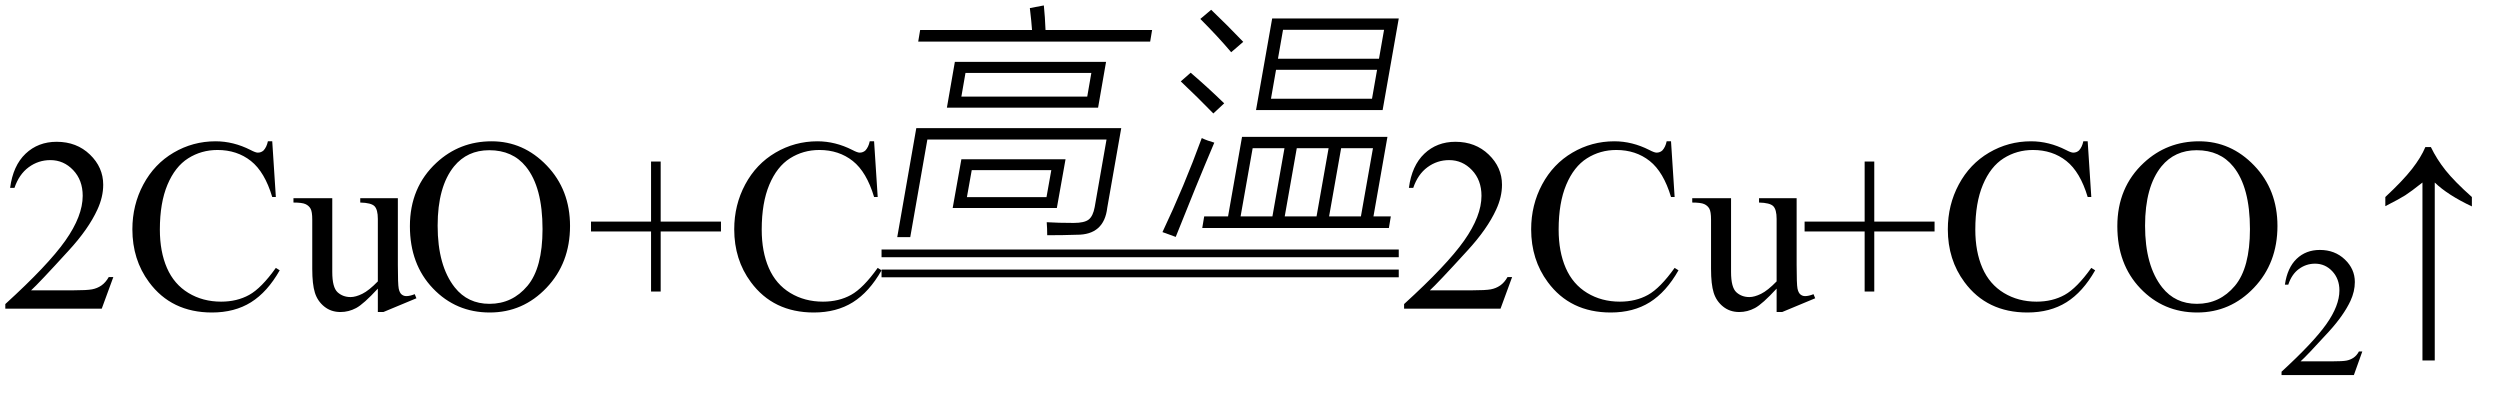
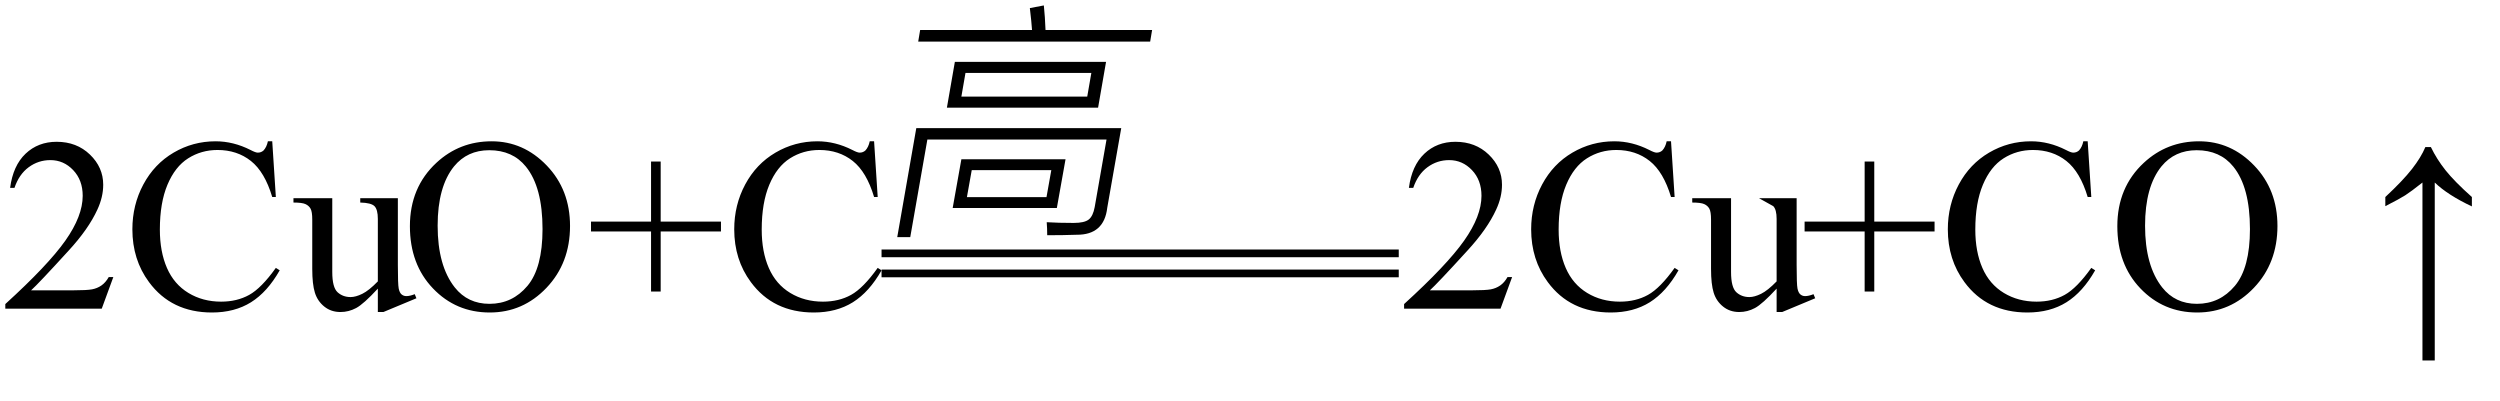
<svg xmlns="http://www.w3.org/2000/svg" stroke-dasharray="none" shape-rendering="auto" font-family="'Dialog'" width="162" text-rendering="auto" fill-opacity="1" contentScriptType="text/ecmascript" color-interpolation="auto" color-rendering="auto" preserveAspectRatio="xMidYMid meet" font-size="12" fill="black" stroke="black" image-rendering="auto" stroke-miterlimit="10" zoomAndPan="magnify" version="1.0" stroke-linecap="square" stroke-linejoin="miter" contentStyleType="text/css" font-style="normal" height="26" stroke-width="1" stroke-dashoffset="0" font-weight="normal" stroke-opacity="1">
  <defs id="genericDefs" />
  <g>
    <g text-rendering="optimizeLegibility" transform="translate(0,20)" color-rendering="optimizeQuality" color-interpolation="linearRGB" image-rendering="optimizeQuality">
      <path d="M7.344 -2.047 L6.594 0 L0.344 0 L0.344 -0.297 Q3.109 -2.812 4.234 -4.406 Q5.359 -6 5.359 -7.312 Q5.359 -8.328 4.742 -8.977 Q4.125 -9.625 3.266 -9.625 Q2.484 -9.625 1.859 -9.164 Q1.234 -8.703 0.938 -7.828 L0.656 -7.828 Q0.844 -9.266 1.656 -10.039 Q2.469 -10.812 3.672 -10.812 Q4.969 -10.812 5.828 -9.984 Q6.688 -9.156 6.688 -8.031 Q6.688 -7.234 6.312 -6.422 Q5.734 -5.156 4.438 -3.75 Q2.5 -1.625 2.016 -1.188 L4.781 -1.188 Q5.625 -1.188 5.961 -1.25 Q6.297 -1.312 6.57 -1.5 Q6.844 -1.688 7.047 -2.047 L7.344 -2.047 ZM17.641 -10.844 L17.875 -7.234 L17.641 -7.234 Q17.156 -8.859 16.258 -9.57 Q15.359 -10.281 14.094 -10.281 Q13.047 -10.281 12.195 -9.742 Q11.344 -9.203 10.852 -8.031 Q10.359 -6.859 10.359 -5.125 Q10.359 -3.688 10.82 -2.633 Q11.281 -1.578 12.211 -1.016 Q13.141 -0.453 14.328 -0.453 Q15.359 -0.453 16.148 -0.891 Q16.938 -1.328 17.875 -2.641 L18.125 -2.484 Q17.328 -1.078 16.266 -0.414 Q15.203 0.25 13.734 0.25 Q11.109 0.25 9.656 -1.719 Q8.578 -3.172 8.578 -5.141 Q8.578 -6.719 9.289 -8.047 Q10 -9.375 11.25 -10.109 Q12.5 -10.844 13.969 -10.844 Q15.125 -10.844 16.234 -10.281 Q16.562 -10.109 16.703 -10.109 Q16.922 -10.109 17.078 -10.25 Q17.281 -10.469 17.359 -10.844 L17.641 -10.844 ZM25.781 -7.156 L25.781 -2.828 Q25.781 -1.578 25.836 -1.305 Q25.891 -1.031 26.023 -0.922 Q26.156 -0.812 26.328 -0.812 Q26.562 -0.812 26.875 -0.938 L26.984 -0.672 L24.844 0.219 L24.484 0.219 L24.484 -1.297 Q23.562 -0.297 23.078 -0.039 Q22.594 0.219 22.062 0.219 Q21.453 0.219 21.016 -0.133 Q20.578 -0.484 20.406 -1.031 Q20.234 -1.578 20.234 -2.578 L20.234 -5.766 Q20.234 -6.281 20.125 -6.477 Q20.016 -6.672 19.797 -6.773 Q19.578 -6.875 19.016 -6.875 L19.016 -7.156 L21.531 -7.156 L21.531 -2.375 Q21.531 -1.375 21.875 -1.062 Q22.219 -0.75 22.719 -0.75 Q23.047 -0.75 23.477 -0.961 Q23.906 -1.172 24.484 -1.766 L24.484 -5.812 Q24.484 -6.422 24.266 -6.641 Q24.047 -6.859 23.344 -6.875 L23.344 -7.156 L25.781 -7.156 ZM31.859 -10.844 Q33.922 -10.844 35.43 -9.273 Q36.938 -7.703 36.938 -5.359 Q36.938 -2.953 35.414 -1.352 Q33.891 0.25 31.734 0.25 Q29.547 0.25 28.055 -1.312 Q26.562 -2.875 26.562 -5.344 Q26.562 -7.859 28.281 -9.453 Q29.781 -10.844 31.859 -10.844 ZM31.703 -10.266 Q30.281 -10.266 29.422 -9.219 Q28.359 -7.906 28.359 -5.375 Q28.359 -2.781 29.469 -1.375 Q30.312 -0.312 31.719 -0.312 Q33.203 -0.312 34.18 -1.477 Q35.156 -2.641 35.156 -5.156 Q35.156 -7.875 34.078 -9.203 Q33.219 -10.266 31.703 -10.266 ZM42.188 -1.109 L42.188 -5 L38.297 -5 L38.297 -5.641 L42.188 -5.641 L42.188 -9.531 L42.812 -9.531 L42.812 -5.641 L46.719 -5.641 L46.719 -5 L42.812 -5 L42.812 -1.109 L42.188 -1.109 ZM56.641 -10.844 L56.875 -7.234 L56.641 -7.234 Q56.156 -8.859 55.258 -9.57 Q54.359 -10.281 53.094 -10.281 Q52.047 -10.281 51.195 -9.742 Q50.344 -9.203 49.852 -8.031 Q49.359 -6.859 49.359 -5.125 Q49.359 -3.688 49.82 -2.633 Q50.281 -1.578 51.211 -1.016 Q52.141 -0.453 53.328 -0.453 Q54.359 -0.453 55.148 -0.891 Q55.938 -1.328 56.875 -2.641 L57.125 -2.484 Q56.328 -1.078 55.266 -0.414 Q54.203 0.25 52.734 0.25 Q50.109 0.25 48.656 -1.719 Q47.578 -3.172 47.578 -5.141 Q47.578 -6.719 48.289 -8.047 Q49 -9.375 50.25 -10.109 Q51.5 -10.844 52.969 -10.844 Q54.125 -10.844 55.234 -10.281 Q55.562 -10.109 55.703 -10.109 Q55.922 -10.109 56.078 -10.25 Q56.281 -10.469 56.359 -10.844 L56.641 -10.844 Z" stroke="none" />
    </g>
    <g text-rendering="optimizeLegibility" transform="translate(57.125,13.493)" color-rendering="optimizeQuality" color-interpolation="linearRGB" image-rendering="optimizeQuality">
      <path d="M4.75 -9.484 L14.547 -9.484 L14.031 -6.516 L4.234 -6.516 L4.75 -9.484 ZM1.859 1.875 L1.016 1.875 L2.25 -5.188 L15.531 -5.188 L14.625 -0.031 Q14.422 1.734 12.641 1.719 Q11.797 1.75 10.734 1.75 Q10.734 1.312 10.703 0.906 Q11.453 0.953 12.453 0.953 Q13.141 0.953 13.422 0.734 Q13.703 0.516 13.812 -0.078 L14.578 -4.453 L2.969 -4.453 L1.859 1.875 ZM5.172 -3.172 L11.922 -3.172 L11.359 -0.016 L4.609 -0.016 L5.172 -3.172 ZM5.438 -8.766 L5.172 -7.234 L13.328 -7.234 L13.594 -8.766 L5.438 -8.766 ZM9.609 -12.969 L10.516 -13.141 Q10.594 -12.375 10.625 -11.547 L17.531 -11.547 L17.406 -10.797 L2.375 -10.797 L2.5 -11.547 L9.75 -11.547 Q9.719 -12.047 9.609 -12.969 ZM5.844 -2.469 L5.531 -0.719 L10.688 -0.719 L11 -2.469 L5.844 -2.469 Z" stroke="none" />
    </g>
    <g text-rendering="optimizeLegibility" transform="translate(74.656,13.493)" color-rendering="optimizeQuality" color-interpolation="linearRGB" image-rendering="optimizeQuality">
-       <path d="M3.375 0.531 L4.922 0.531 L5.828 -4.625 L15.25 -4.625 L14.344 0.531 L15.469 0.531 L15.344 1.281 L3.25 1.281 L3.375 0.531 ZM7.781 -12.297 L15.984 -12.297 L14.938 -6.359 L6.734 -6.359 L7.781 -12.297 ZM8.484 -11.562 L8.156 -9.688 L14.703 -9.688 L15.031 -11.562 L8.484 -11.562 ZM8.031 -8.969 L7.703 -7.094 L14.25 -7.094 L14.578 -8.969 L8.031 -8.969 ZM6.516 -3.891 L5.734 0.531 L7.797 0.531 L8.578 -3.891 L6.516 -3.891 ZM14.312 -3.891 L12.25 -3.891 L11.469 0.531 L13.531 0.531 L14.312 -3.891 ZM9.375 -3.891 L8.594 0.531 L10.656 0.531 L11.438 -3.891 L9.375 -3.891 ZM0.672 1.547 Q2.078 -1.422 3.219 -4.547 Q3.578 -4.375 4.031 -4.25 Q2.812 -1.375 1.531 1.859 L0.672 1.547 ZM5.125 -10.109 Q4.266 -11.125 3.125 -12.266 L3.828 -12.859 Q4.891 -11.844 5.906 -10.781 L5.125 -10.109 ZM3.969 -6.141 Q2.969 -7.172 1.859 -8.219 L2.5 -8.781 Q3.594 -7.844 4.672 -6.797 L3.969 -6.141 Z" stroke="none" />
-     </g>
+       </g>
    <g text-rendering="optimizeLegibility" transform="translate(57.632,14.074) matrix(5.403,0,0,1,0,0)" color-rendering="optimizeQuality" color-interpolation="linearRGB" image-rendering="optimizeQuality">
      <path d="M6.109 2.594 L-0.094 2.594 L-0.094 2.094 L6.109 2.094 L6.109 2.594 Z" stroke="none" />
    </g>
    <g text-rendering="optimizeLegibility" transform="translate(57.632,15.374) matrix(5.403,0,0,1,0,0)" color-rendering="optimizeQuality" color-interpolation="linearRGB" image-rendering="optimizeQuality">
      <path d="M6.109 2.594 L-0.094 2.594 L-0.094 2.094 L6.109 2.094 L6.109 2.594 Z" stroke="none" />
    </g>
    <g text-rendering="optimizeLegibility" transform="translate(90.641,20)" color-rendering="optimizeQuality" color-interpolation="linearRGB" image-rendering="optimizeQuality">
-       <path d="M7.344 -2.047 L6.594 0 L0.344 0 L0.344 -0.297 Q3.109 -2.812 4.234 -4.406 Q5.359 -6 5.359 -7.312 Q5.359 -8.328 4.742 -8.977 Q4.125 -9.625 3.266 -9.625 Q2.484 -9.625 1.859 -9.164 Q1.234 -8.703 0.938 -7.828 L0.656 -7.828 Q0.844 -9.266 1.656 -10.039 Q2.469 -10.812 3.672 -10.812 Q4.969 -10.812 5.828 -9.984 Q6.688 -9.156 6.688 -8.031 Q6.688 -7.234 6.312 -6.422 Q5.734 -5.156 4.438 -3.75 Q2.5 -1.625 2.016 -1.188 L4.781 -1.188 Q5.625 -1.188 5.961 -1.25 Q6.297 -1.312 6.57 -1.5 Q6.844 -1.688 7.047 -2.047 L7.344 -2.047 ZM17.641 -10.844 L17.875 -7.234 L17.641 -7.234 Q17.156 -8.859 16.258 -9.57 Q15.359 -10.281 14.094 -10.281 Q13.047 -10.281 12.195 -9.742 Q11.344 -9.203 10.852 -8.031 Q10.359 -6.859 10.359 -5.125 Q10.359 -3.688 10.82 -2.633 Q11.281 -1.578 12.211 -1.016 Q13.141 -0.453 14.328 -0.453 Q15.359 -0.453 16.148 -0.891 Q16.938 -1.328 17.875 -2.641 L18.125 -2.484 Q17.328 -1.078 16.266 -0.414 Q15.203 0.25 13.734 0.25 Q11.109 0.25 9.656 -1.719 Q8.578 -3.172 8.578 -5.141 Q8.578 -6.719 9.289 -8.047 Q10 -9.375 11.25 -10.109 Q12.5 -10.844 13.969 -10.844 Q15.125 -10.844 16.234 -10.281 Q16.562 -10.109 16.703 -10.109 Q16.922 -10.109 17.078 -10.25 Q17.281 -10.469 17.359 -10.844 L17.641 -10.844 ZM25.781 -7.156 L25.781 -2.828 Q25.781 -1.578 25.836 -1.305 Q25.891 -1.031 26.023 -0.922 Q26.156 -0.812 26.328 -0.812 Q26.562 -0.812 26.875 -0.938 L26.984 -0.672 L24.844 0.219 L24.484 0.219 L24.484 -1.297 Q23.562 -0.297 23.078 -0.039 Q22.594 0.219 22.062 0.219 Q21.453 0.219 21.016 -0.133 Q20.578 -0.484 20.406 -1.031 Q20.234 -1.578 20.234 -2.578 L20.234 -5.766 Q20.234 -6.281 20.125 -6.477 Q20.016 -6.672 19.797 -6.773 Q19.578 -6.875 19.016 -6.875 L19.016 -7.156 L21.531 -7.156 L21.531 -2.375 Q21.531 -1.375 21.875 -1.062 Q22.219 -0.75 22.719 -0.75 Q23.047 -0.75 23.477 -0.961 Q23.906 -1.172 24.484 -1.766 L24.484 -5.812 Q24.484 -6.422 24.266 -6.641 Q24.047 -6.859 23.344 -6.875 L23.344 -7.156 L25.781 -7.156 ZM30.188 -1.109 L30.188 -5 L26.297 -5 L26.297 -5.641 L30.188 -5.641 L30.188 -9.531 L30.812 -9.531 L30.812 -5.641 L34.719 -5.641 L34.719 -5 L30.812 -5 L30.812 -1.109 L30.188 -1.109 ZM44.641 -10.844 L44.875 -7.234 L44.641 -7.234 Q44.156 -8.859 43.258 -9.57 Q42.359 -10.281 41.094 -10.281 Q40.047 -10.281 39.195 -9.742 Q38.344 -9.203 37.852 -8.031 Q37.359 -6.859 37.359 -5.125 Q37.359 -3.688 37.82 -2.633 Q38.281 -1.578 39.211 -1.016 Q40.141 -0.453 41.328 -0.453 Q42.359 -0.453 43.148 -0.891 Q43.938 -1.328 44.875 -2.641 L45.125 -2.484 Q44.328 -1.078 43.266 -0.414 Q42.203 0.25 40.734 0.25 Q38.109 0.25 36.656 -1.719 Q35.578 -3.172 35.578 -5.141 Q35.578 -6.719 36.289 -8.047 Q37 -9.375 38.25 -10.109 Q39.5 -10.844 40.969 -10.844 Q42.125 -10.844 43.234 -10.281 Q43.562 -10.109 43.703 -10.109 Q43.922 -10.109 44.078 -10.25 Q44.281 -10.469 44.359 -10.844 L44.641 -10.844 ZM51.859 -10.844 Q53.922 -10.844 55.43 -9.273 Q56.938 -7.703 56.938 -5.359 Q56.938 -2.953 55.414 -1.352 Q53.891 0.25 51.734 0.25 Q49.547 0.25 48.055 -1.312 Q46.562 -2.875 46.562 -5.344 Q46.562 -7.859 48.281 -9.453 Q49.781 -10.844 51.859 -10.844 ZM51.703 -10.266 Q50.281 -10.266 49.422 -9.219 Q48.359 -7.906 48.359 -5.375 Q48.359 -2.781 49.469 -1.375 Q50.312 -0.312 51.719 -0.312 Q53.203 -0.312 54.18 -1.477 Q55.156 -2.641 55.156 -5.156 Q55.156 -7.875 54.078 -9.203 Q53.219 -10.266 51.703 -10.266 Z" stroke="none" />
+       <path d="M7.344 -2.047 L6.594 0 L0.344 0 L0.344 -0.297 Q3.109 -2.812 4.234 -4.406 Q5.359 -6 5.359 -7.312 Q5.359 -8.328 4.742 -8.977 Q4.125 -9.625 3.266 -9.625 Q2.484 -9.625 1.859 -9.164 Q1.234 -8.703 0.938 -7.828 L0.656 -7.828 Q0.844 -9.266 1.656 -10.039 Q2.469 -10.812 3.672 -10.812 Q4.969 -10.812 5.828 -9.984 Q6.688 -9.156 6.688 -8.031 Q6.688 -7.234 6.312 -6.422 Q5.734 -5.156 4.438 -3.75 Q2.5 -1.625 2.016 -1.188 L4.781 -1.188 Q5.625 -1.188 5.961 -1.25 Q6.297 -1.312 6.57 -1.5 Q6.844 -1.688 7.047 -2.047 L7.344 -2.047 ZM17.641 -10.844 L17.875 -7.234 L17.641 -7.234 Q17.156 -8.859 16.258 -9.57 Q15.359 -10.281 14.094 -10.281 Q13.047 -10.281 12.195 -9.742 Q11.344 -9.203 10.852 -8.031 Q10.359 -6.859 10.359 -5.125 Q10.359 -3.688 10.82 -2.633 Q11.281 -1.578 12.211 -1.016 Q13.141 -0.453 14.328 -0.453 Q15.359 -0.453 16.148 -0.891 Q16.938 -1.328 17.875 -2.641 L18.125 -2.484 Q17.328 -1.078 16.266 -0.414 Q15.203 0.25 13.734 0.25 Q11.109 0.25 9.656 -1.719 Q8.578 -3.172 8.578 -5.141 Q8.578 -6.719 9.289 -8.047 Q10 -9.375 11.25 -10.109 Q12.5 -10.844 13.969 -10.844 Q15.125 -10.844 16.234 -10.281 Q16.562 -10.109 16.703 -10.109 Q16.922 -10.109 17.078 -10.25 Q17.281 -10.469 17.359 -10.844 L17.641 -10.844 ZM25.781 -7.156 L25.781 -2.828 Q25.781 -1.578 25.836 -1.305 Q25.891 -1.031 26.023 -0.922 Q26.156 -0.812 26.328 -0.812 Q26.562 -0.812 26.875 -0.938 L26.984 -0.672 L24.844 0.219 L24.484 0.219 L24.484 -1.297 Q23.562 -0.297 23.078 -0.039 Q22.594 0.219 22.062 0.219 Q21.453 0.219 21.016 -0.133 Q20.578 -0.484 20.406 -1.031 Q20.234 -1.578 20.234 -2.578 L20.234 -5.766 Q20.234 -6.281 20.125 -6.477 Q20.016 -6.672 19.797 -6.773 Q19.578 -6.875 19.016 -6.875 L19.016 -7.156 L21.531 -7.156 L21.531 -2.375 Q21.531 -1.375 21.875 -1.062 Q22.219 -0.75 22.719 -0.75 Q23.047 -0.75 23.477 -0.961 Q23.906 -1.172 24.484 -1.766 L24.484 -5.812 Q24.484 -6.422 24.266 -6.641 L23.344 -7.156 L25.781 -7.156 ZM30.188 -1.109 L30.188 -5 L26.297 -5 L26.297 -5.641 L30.188 -5.641 L30.188 -9.531 L30.812 -9.531 L30.812 -5.641 L34.719 -5.641 L34.719 -5 L30.812 -5 L30.812 -1.109 L30.188 -1.109 ZM44.641 -10.844 L44.875 -7.234 L44.641 -7.234 Q44.156 -8.859 43.258 -9.57 Q42.359 -10.281 41.094 -10.281 Q40.047 -10.281 39.195 -9.742 Q38.344 -9.203 37.852 -8.031 Q37.359 -6.859 37.359 -5.125 Q37.359 -3.688 37.82 -2.633 Q38.281 -1.578 39.211 -1.016 Q40.141 -0.453 41.328 -0.453 Q42.359 -0.453 43.148 -0.891 Q43.938 -1.328 44.875 -2.641 L45.125 -2.484 Q44.328 -1.078 43.266 -0.414 Q42.203 0.25 40.734 0.25 Q38.109 0.25 36.656 -1.719 Q35.578 -3.172 35.578 -5.141 Q35.578 -6.719 36.289 -8.047 Q37 -9.375 38.25 -10.109 Q39.5 -10.844 40.969 -10.844 Q42.125 -10.844 43.234 -10.281 Q43.562 -10.109 43.703 -10.109 Q43.922 -10.109 44.078 -10.25 Q44.281 -10.469 44.359 -10.844 L44.641 -10.844 ZM51.859 -10.844 Q53.922 -10.844 55.43 -9.273 Q56.938 -7.703 56.938 -5.359 Q56.938 -2.953 55.414 -1.352 Q53.891 0.25 51.734 0.25 Q49.547 0.25 48.055 -1.312 Q46.562 -2.875 46.562 -5.344 Q46.562 -7.859 48.281 -9.453 Q49.781 -10.844 51.859 -10.844 ZM51.703 -10.266 Q50.281 -10.266 49.422 -9.219 Q48.359 -7.906 48.359 -5.375 Q48.359 -2.781 49.469 -1.375 Q50.312 -0.312 51.719 -0.312 Q53.203 -0.312 54.18 -1.477 Q55.156 -2.641 55.156 -5.156 Q55.156 -7.875 54.078 -9.203 Q53.219 -10.266 51.703 -10.266 Z" stroke="none" />
    </g>
    <g text-rendering="optimizeLegibility" transform="translate(147.578,24.305)" color-rendering="optimizeQuality" color-interpolation="linearRGB" image-rendering="optimizeQuality">
-       <path d="M5.5 -1.531 L4.953 0 L0.266 0 L0.266 -0.219 Q2.328 -2.109 3.172 -3.305 Q4.016 -4.5 4.016 -5.484 Q4.016 -6.234 3.555 -6.727 Q3.094 -7.219 2.438 -7.219 Q1.859 -7.219 1.391 -6.875 Q0.922 -6.531 0.703 -5.859 L0.484 -5.859 Q0.641 -6.953 1.242 -7.531 Q1.844 -8.109 2.75 -8.109 Q3.719 -8.109 4.367 -7.492 Q5.016 -6.875 5.016 -6.031 Q5.016 -5.422 4.734 -4.812 Q4.297 -3.875 3.328 -2.812 Q1.875 -1.219 1.5 -0.891 L3.578 -0.891 Q4.219 -0.891 4.469 -0.938 Q4.719 -0.984 4.93 -1.125 Q5.141 -1.266 5.281 -1.531 L5.5 -1.531 Z" stroke="none" />
-     </g>
+       </g>
    <g text-rendering="optimizeLegibility" transform="translate(153.366,20)" color-rendering="optimizeQuality" color-interpolation="linearRGB" image-rendering="optimizeQuality">
      <path d="M1.203 -7.234 Q2.328 -8.281 2.922 -9.039 Q3.516 -9.797 3.797 -10.469 L4.156 -10.469 Q4.531 -9.688 5.109 -8.961 Q5.688 -8.234 6.812 -7.234 L6.812 -6.625 Q5.25 -7.359 4.406 -8.172 L4.406 3.359 L3.609 3.359 L3.609 -8.172 Q2.859 -7.578 2.492 -7.344 Q2.125 -7.109 1.203 -6.641 L1.203 -7.234 Z" stroke="none" />
    </g>
  </g>
</svg>